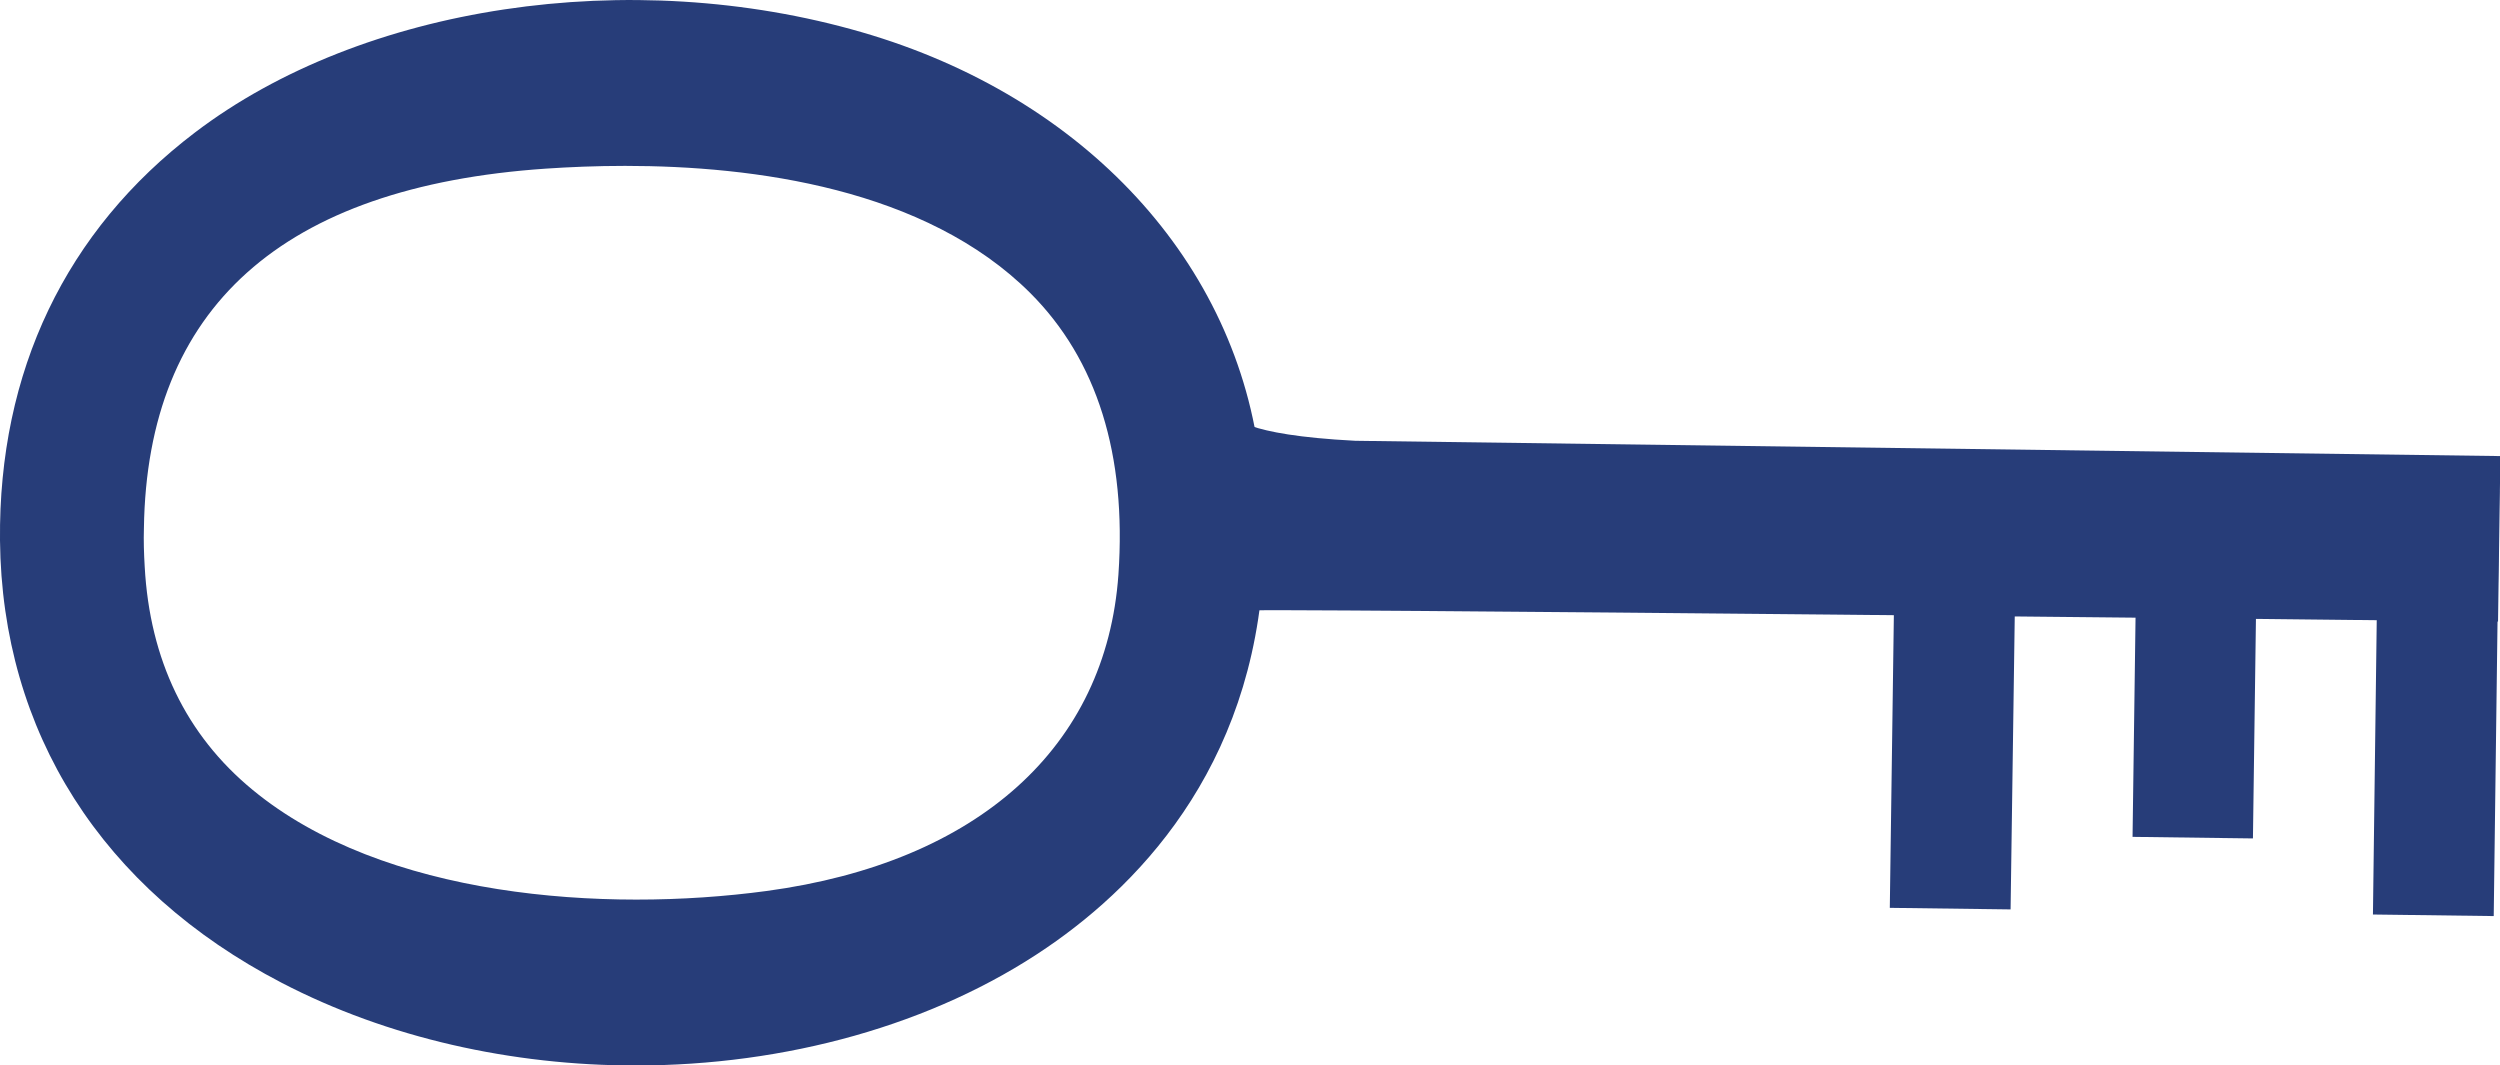
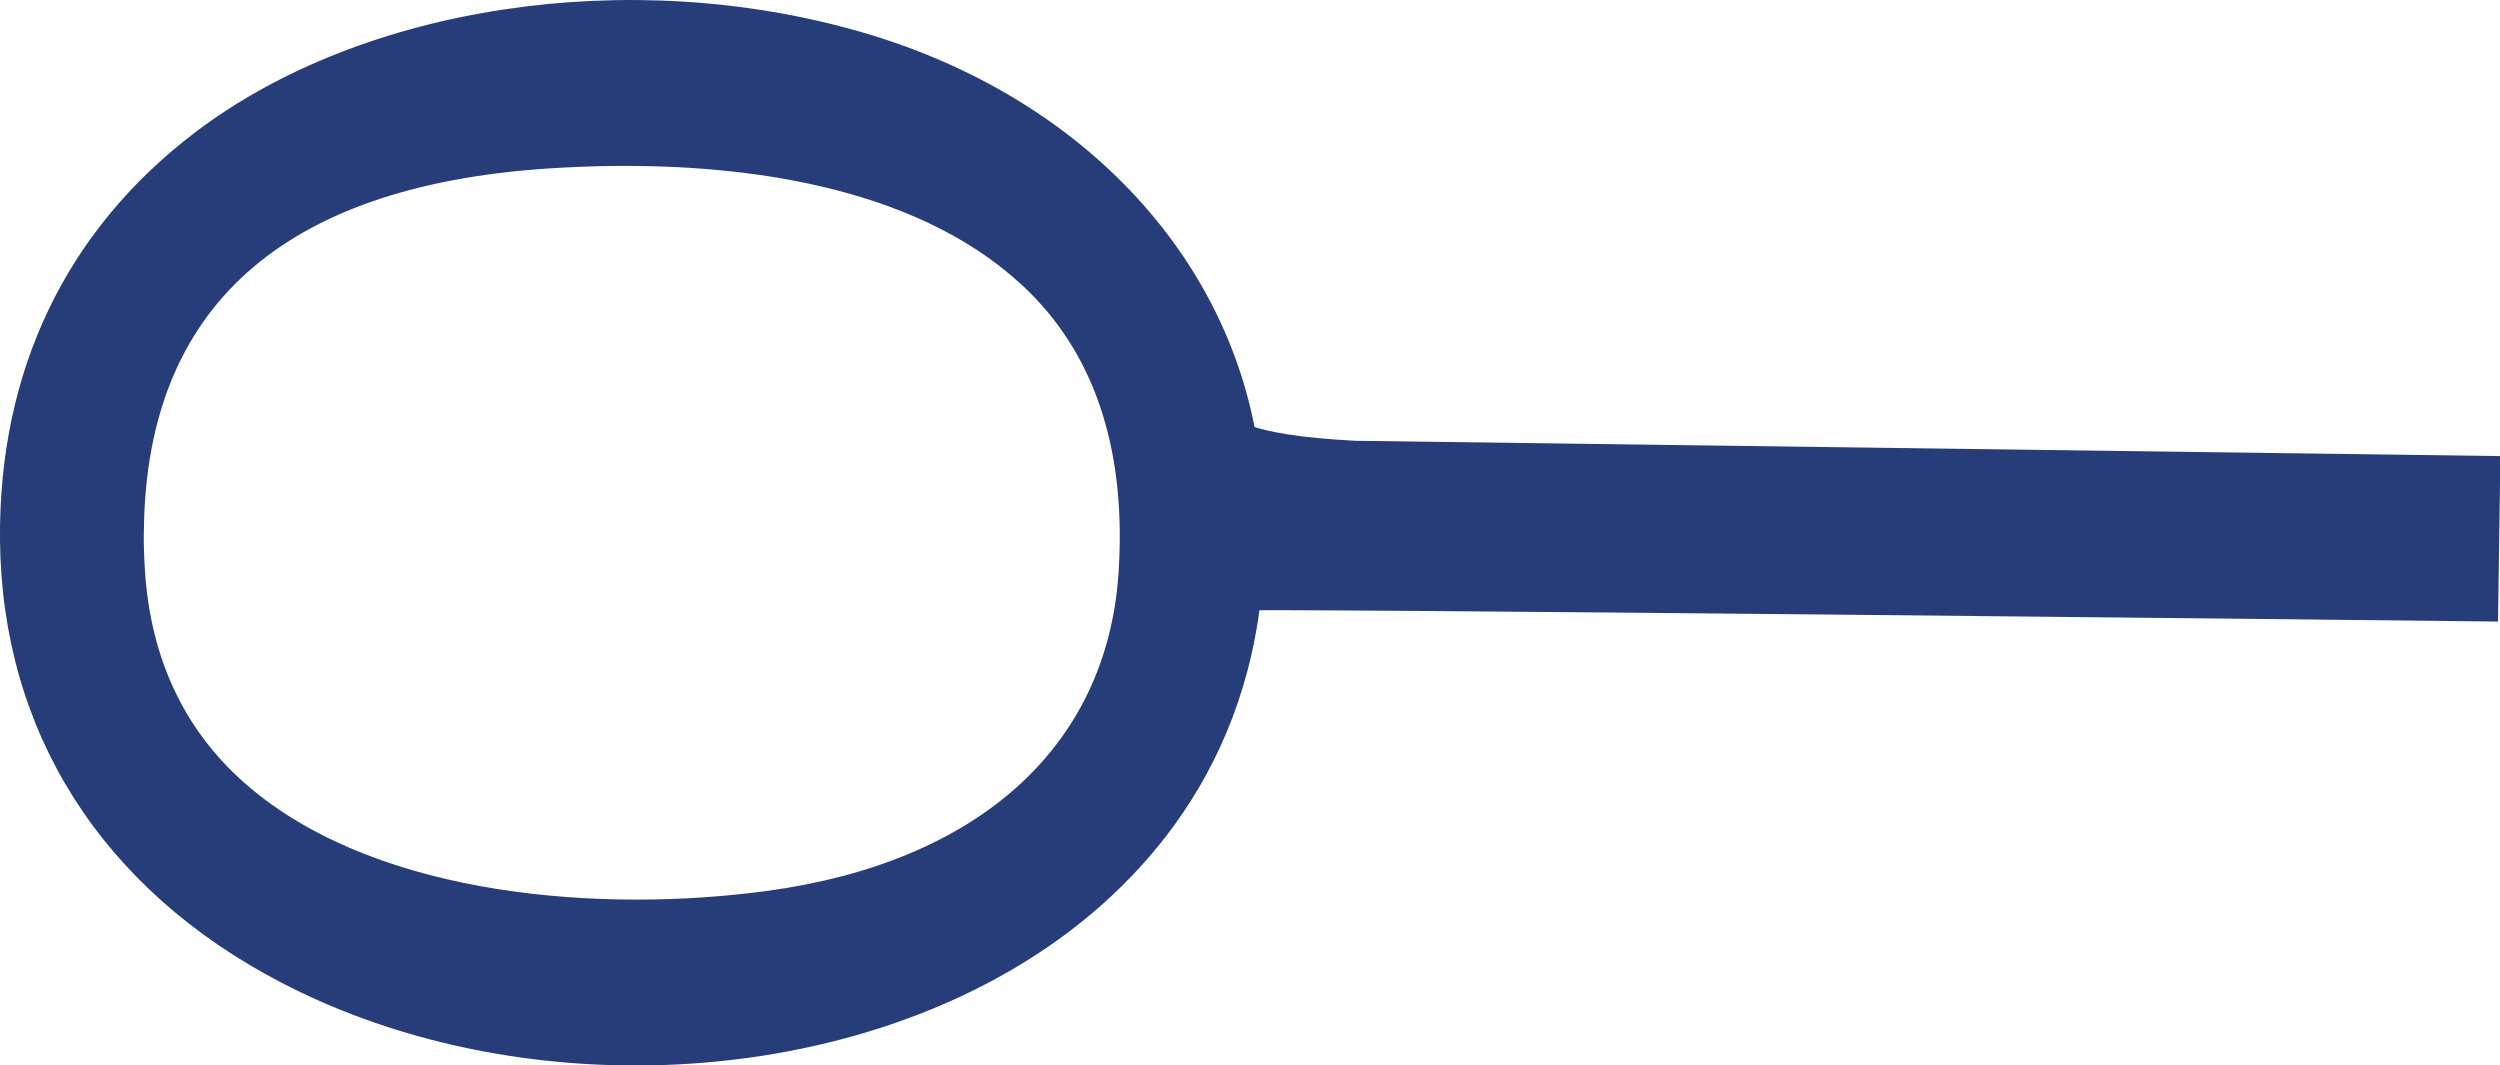
<svg xmlns="http://www.w3.org/2000/svg" id="Layer_2" viewBox="0 0 63.75 27.16">
  <defs>
    <style>.cls-1{fill:#273d79;}</style>
  </defs>
  <g id="Layer_1-2">
    <path class="cls-1" d="M32.14,11.86c-.57-5.15-4.47-9.39-10.17-11.04C16.07-.89,9.24.13,4.97,3.38,1.68,5.88-.04,9.47,0,13.78c.05,4.89,2.6,8.9,7.18,11.28,2.71,1.41,5.88,2.11,9.03,2.11,3.8,0,7.58-1.02,10.49-3.01,2.49-1.7,5.47-4.88,5.54-10.31,0-.64-.02-1.31-.1-1.98ZM26.77,6.97l-.5.5c1.71,1.71,2.46,4.13,2.25,7.18-.31,4.4-3.58,7.34-8.97,8.07-4.15.56-9.78.17-13.11-2.58-1.7-1.4-2.62-3.32-2.75-5.69-.02-.34-.03-.66-.02-.98.08-5.62,3.52-8.71,10.25-9.17.59-.04,1.28-.07,2.02-.07,3.27,0,7.66.57,10.34,3.25l.5-.5h0Z" />
    <path class="cls-1" d="M63.75,11.63l-29.19-.39c-2.9-.15-3.11-.62-3.15-.69l-.09-.14c-.18-.22-.32-.54-.42-.99l-.07-.3-1.32.15-.1,7.64,1.31.19.08-.3c.24-.83.47-1.1.67-1.2l.04-.03c.15-.07,29.83.25,32.19.28l.06-4.21Z" />
-     <polygon class="cls-1" points="60.51 23.32 60.61 15.56 57.53 15.52 57.45 21.38 54.38 21.34 54.46 15.48 51.38 15.44 51.27 23.19 48.19 23.15 48.34 12.32 63.73 12.52 63.59 23.36 60.51 23.32" />
  </g>
</svg>